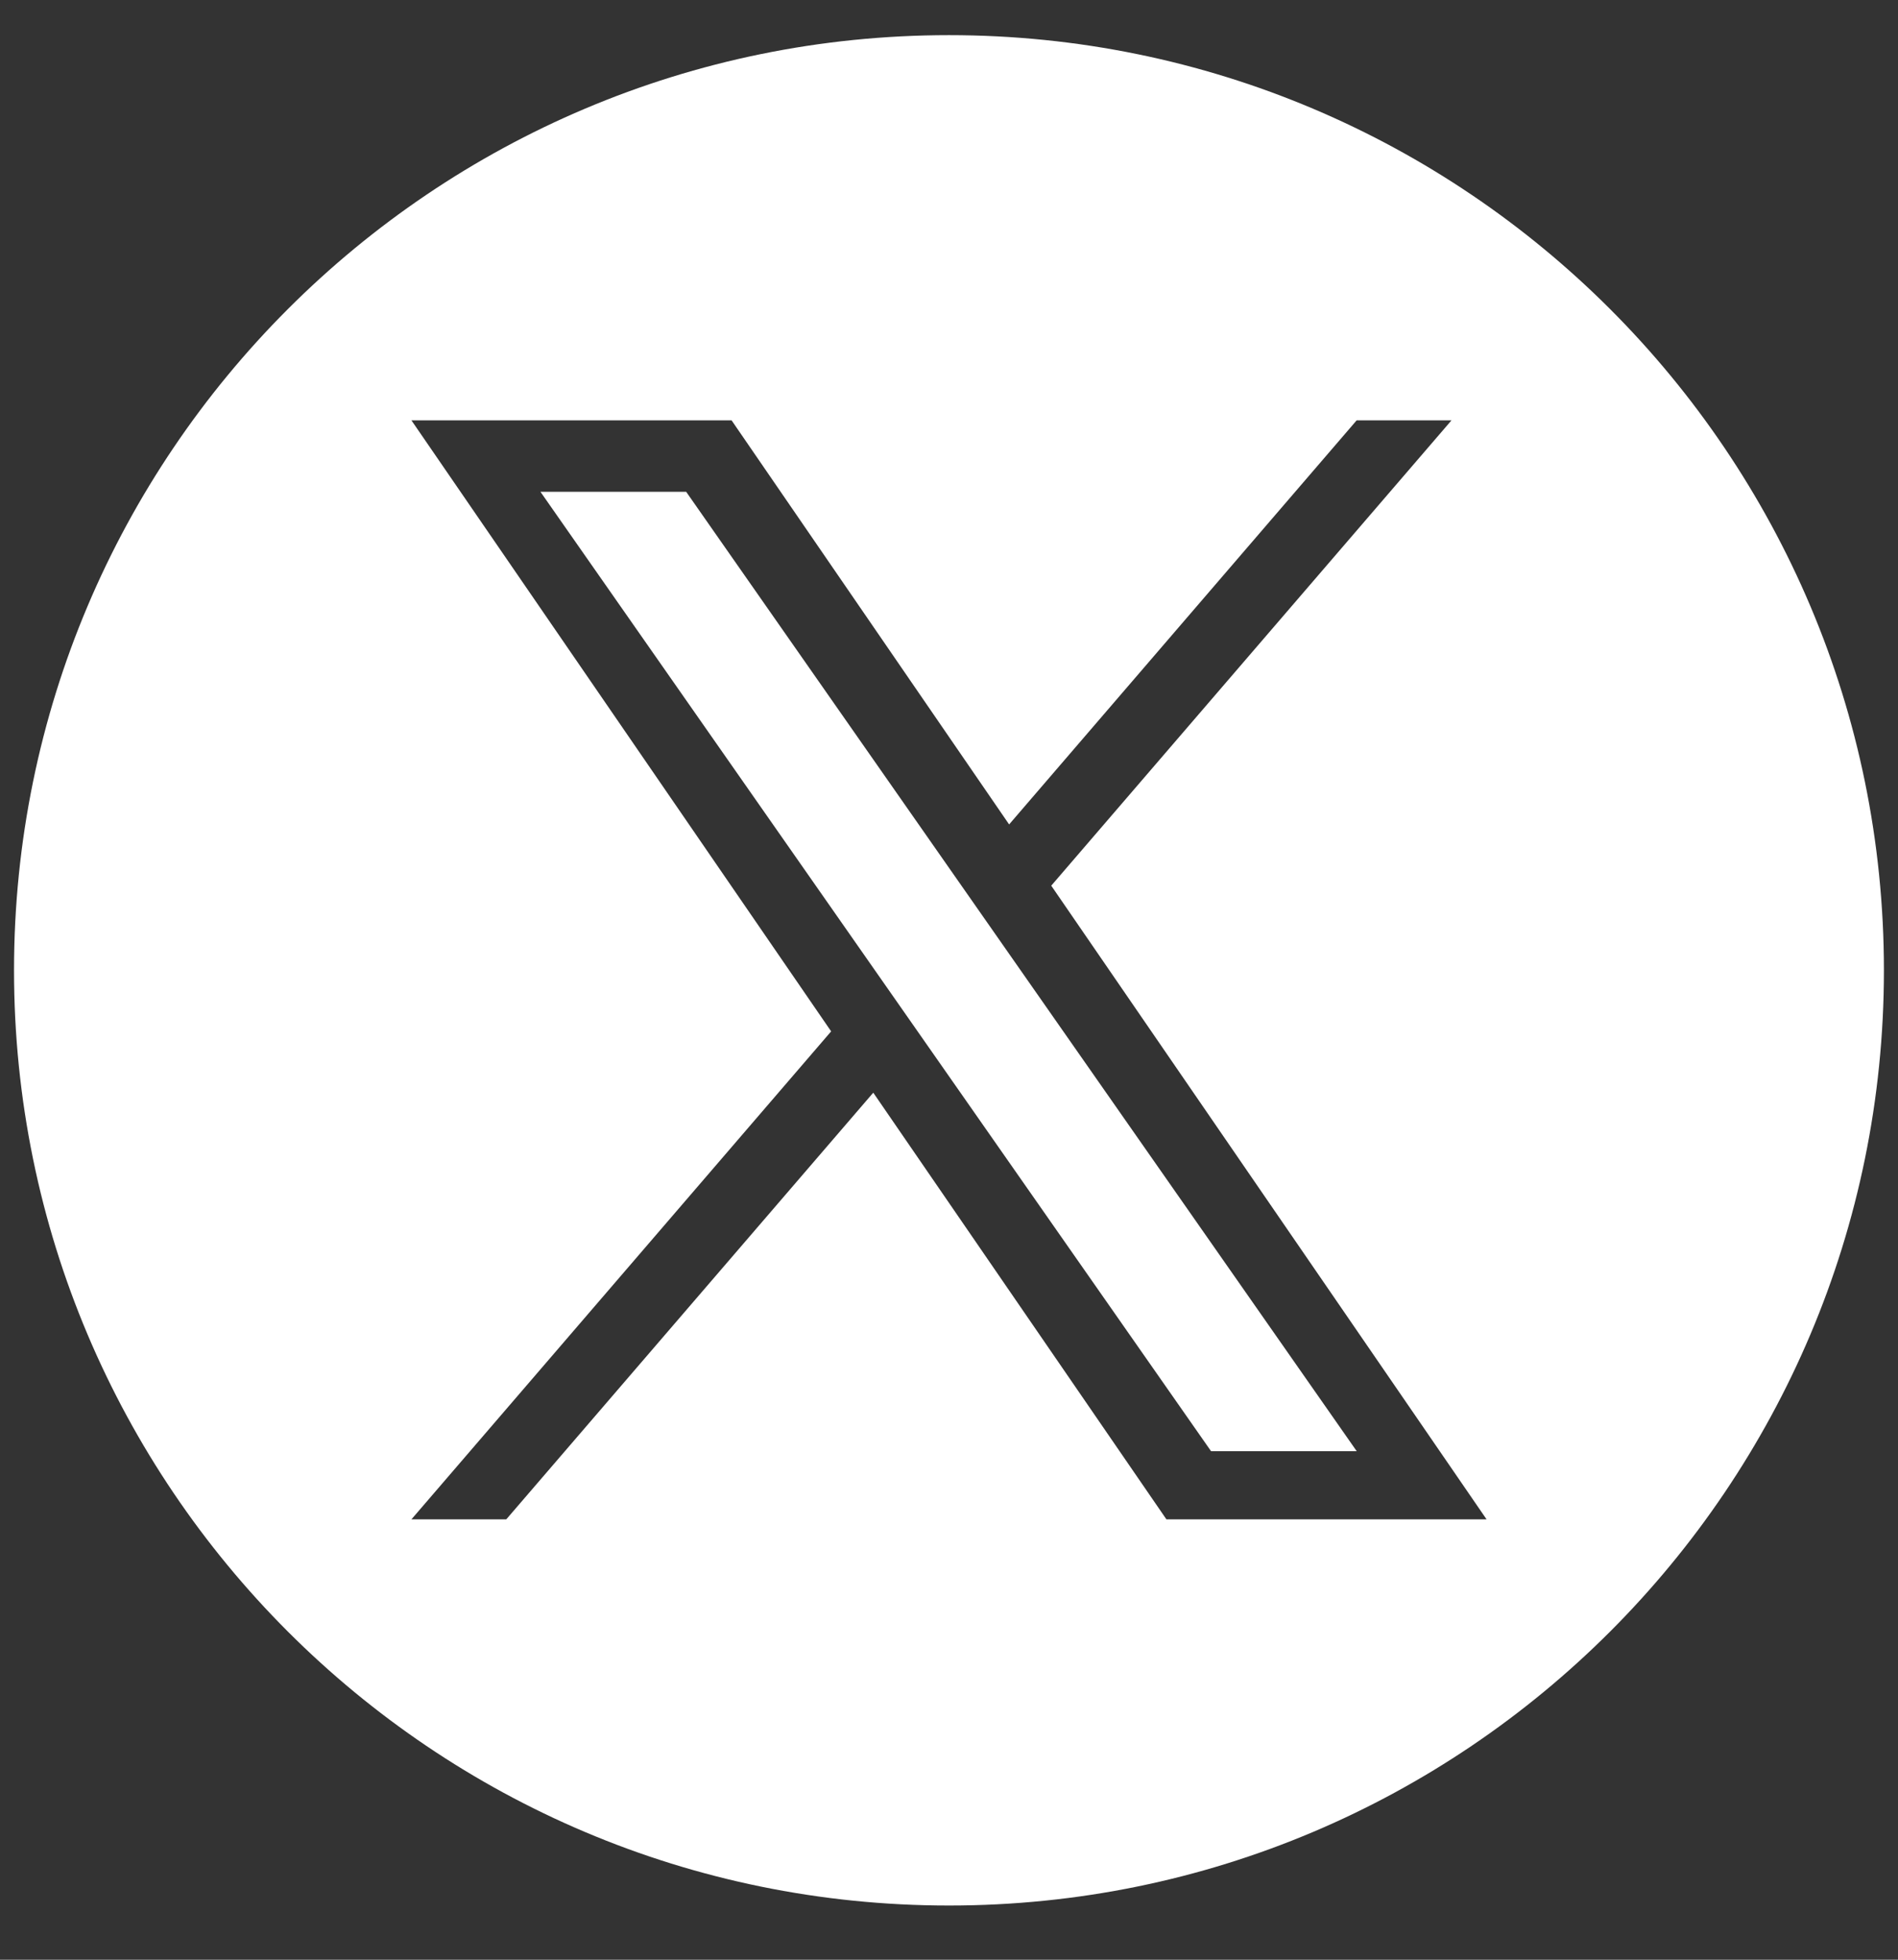
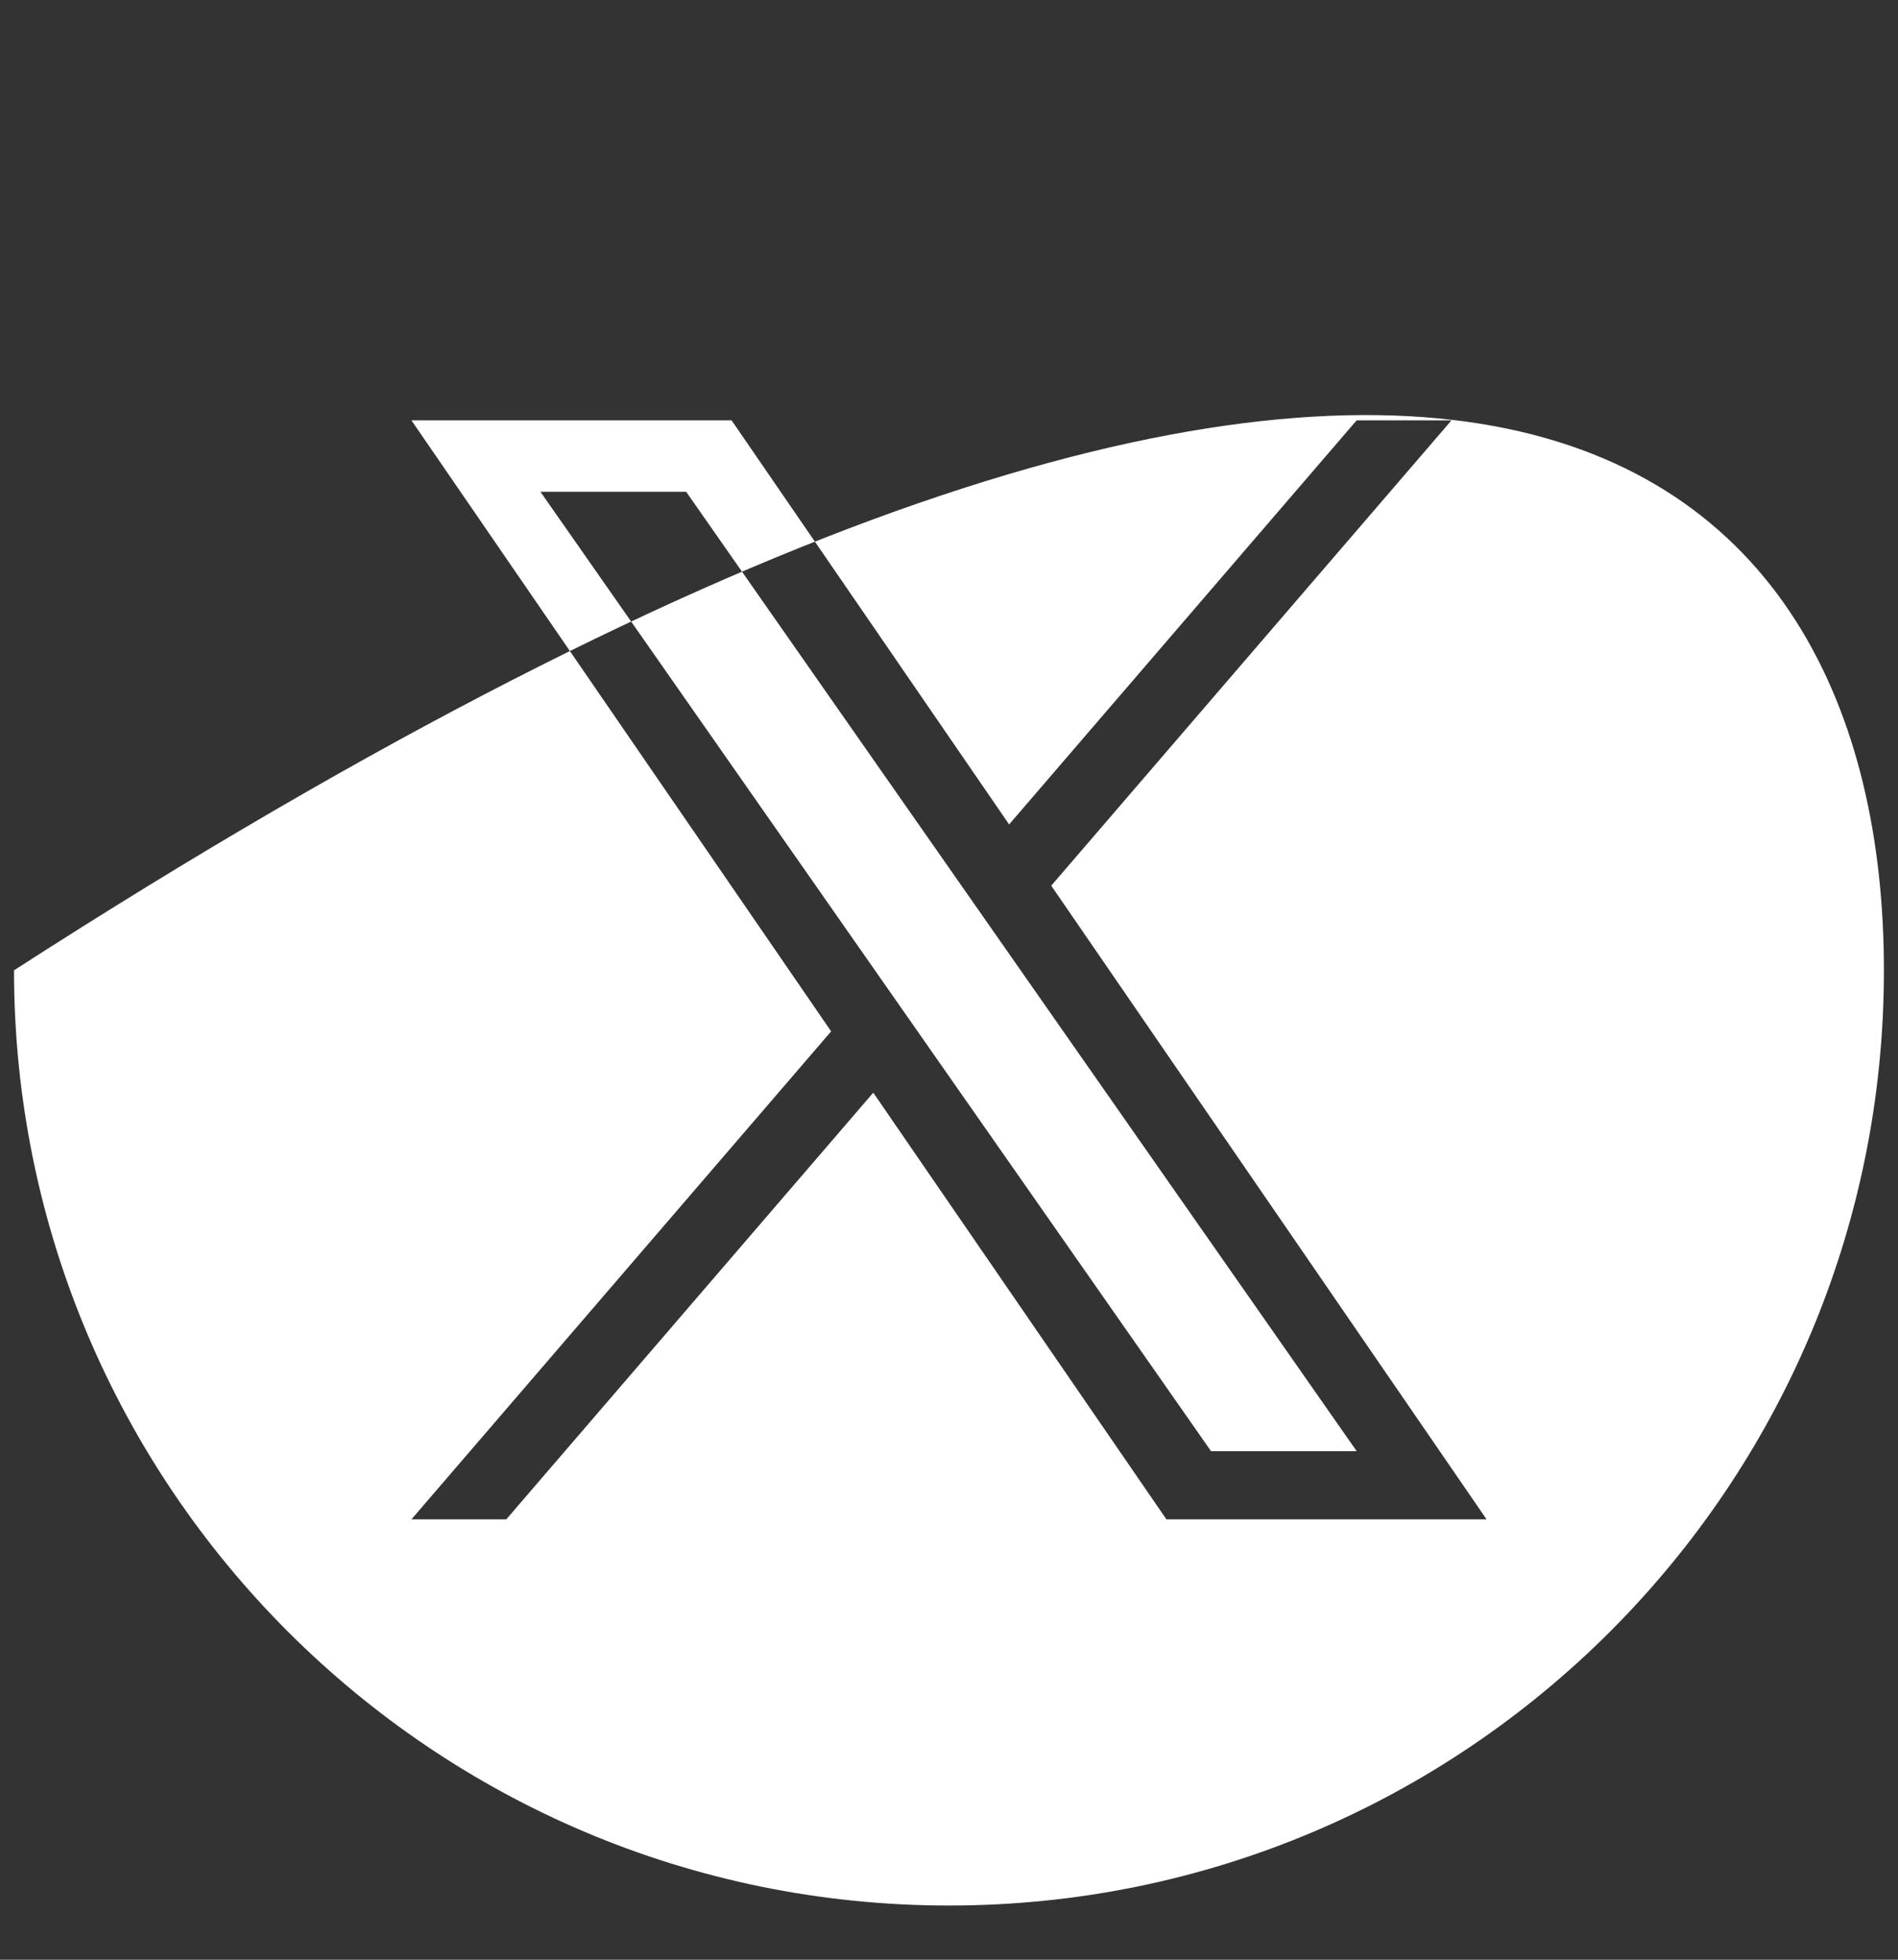
<svg xmlns="http://www.w3.org/2000/svg" width="31" height="32" viewBox="0 0 31 32" fill="none">
  <rect x="0" y="0" width="31" height="32" fill="#333333" stroke="none" />
-   <path fill-rule="evenodd" clip-rule="evenodd" d="M0.229 15.844C0.229 7.411 7.067 0.574 15.5 0.574C23.933 0.574 30.77 7.411 30.77 15.844C30.77 24.278 23.933 31.115 15.5 31.115C7.067 31.115 0.229 24.278 0.229 15.844ZM23.707 6.864L17.17 14.462H17.17L24.28 24.809H19.051L14.263 17.842L8.269 24.809H6.72L13.575 16.841L6.72 6.864H11.949L16.482 13.462L22.158 6.864H23.707ZM11.207 8.03H8.827L19.78 23.696H22.159L11.207 8.03Z" fill="white" />
+   <path fill-rule="evenodd" clip-rule="evenodd" d="M0.229 15.844C23.933 0.574 30.77 7.411 30.77 15.844C30.77 24.278 23.933 31.115 15.5 31.115C7.067 31.115 0.229 24.278 0.229 15.844ZM23.707 6.864L17.17 14.462H17.17L24.28 24.809H19.051L14.263 17.842L8.269 24.809H6.72L13.575 16.841L6.72 6.864H11.949L16.482 13.462L22.158 6.864H23.707ZM11.207 8.03H8.827L19.78 23.696H22.159L11.207 8.03Z" fill="white" />
</svg>